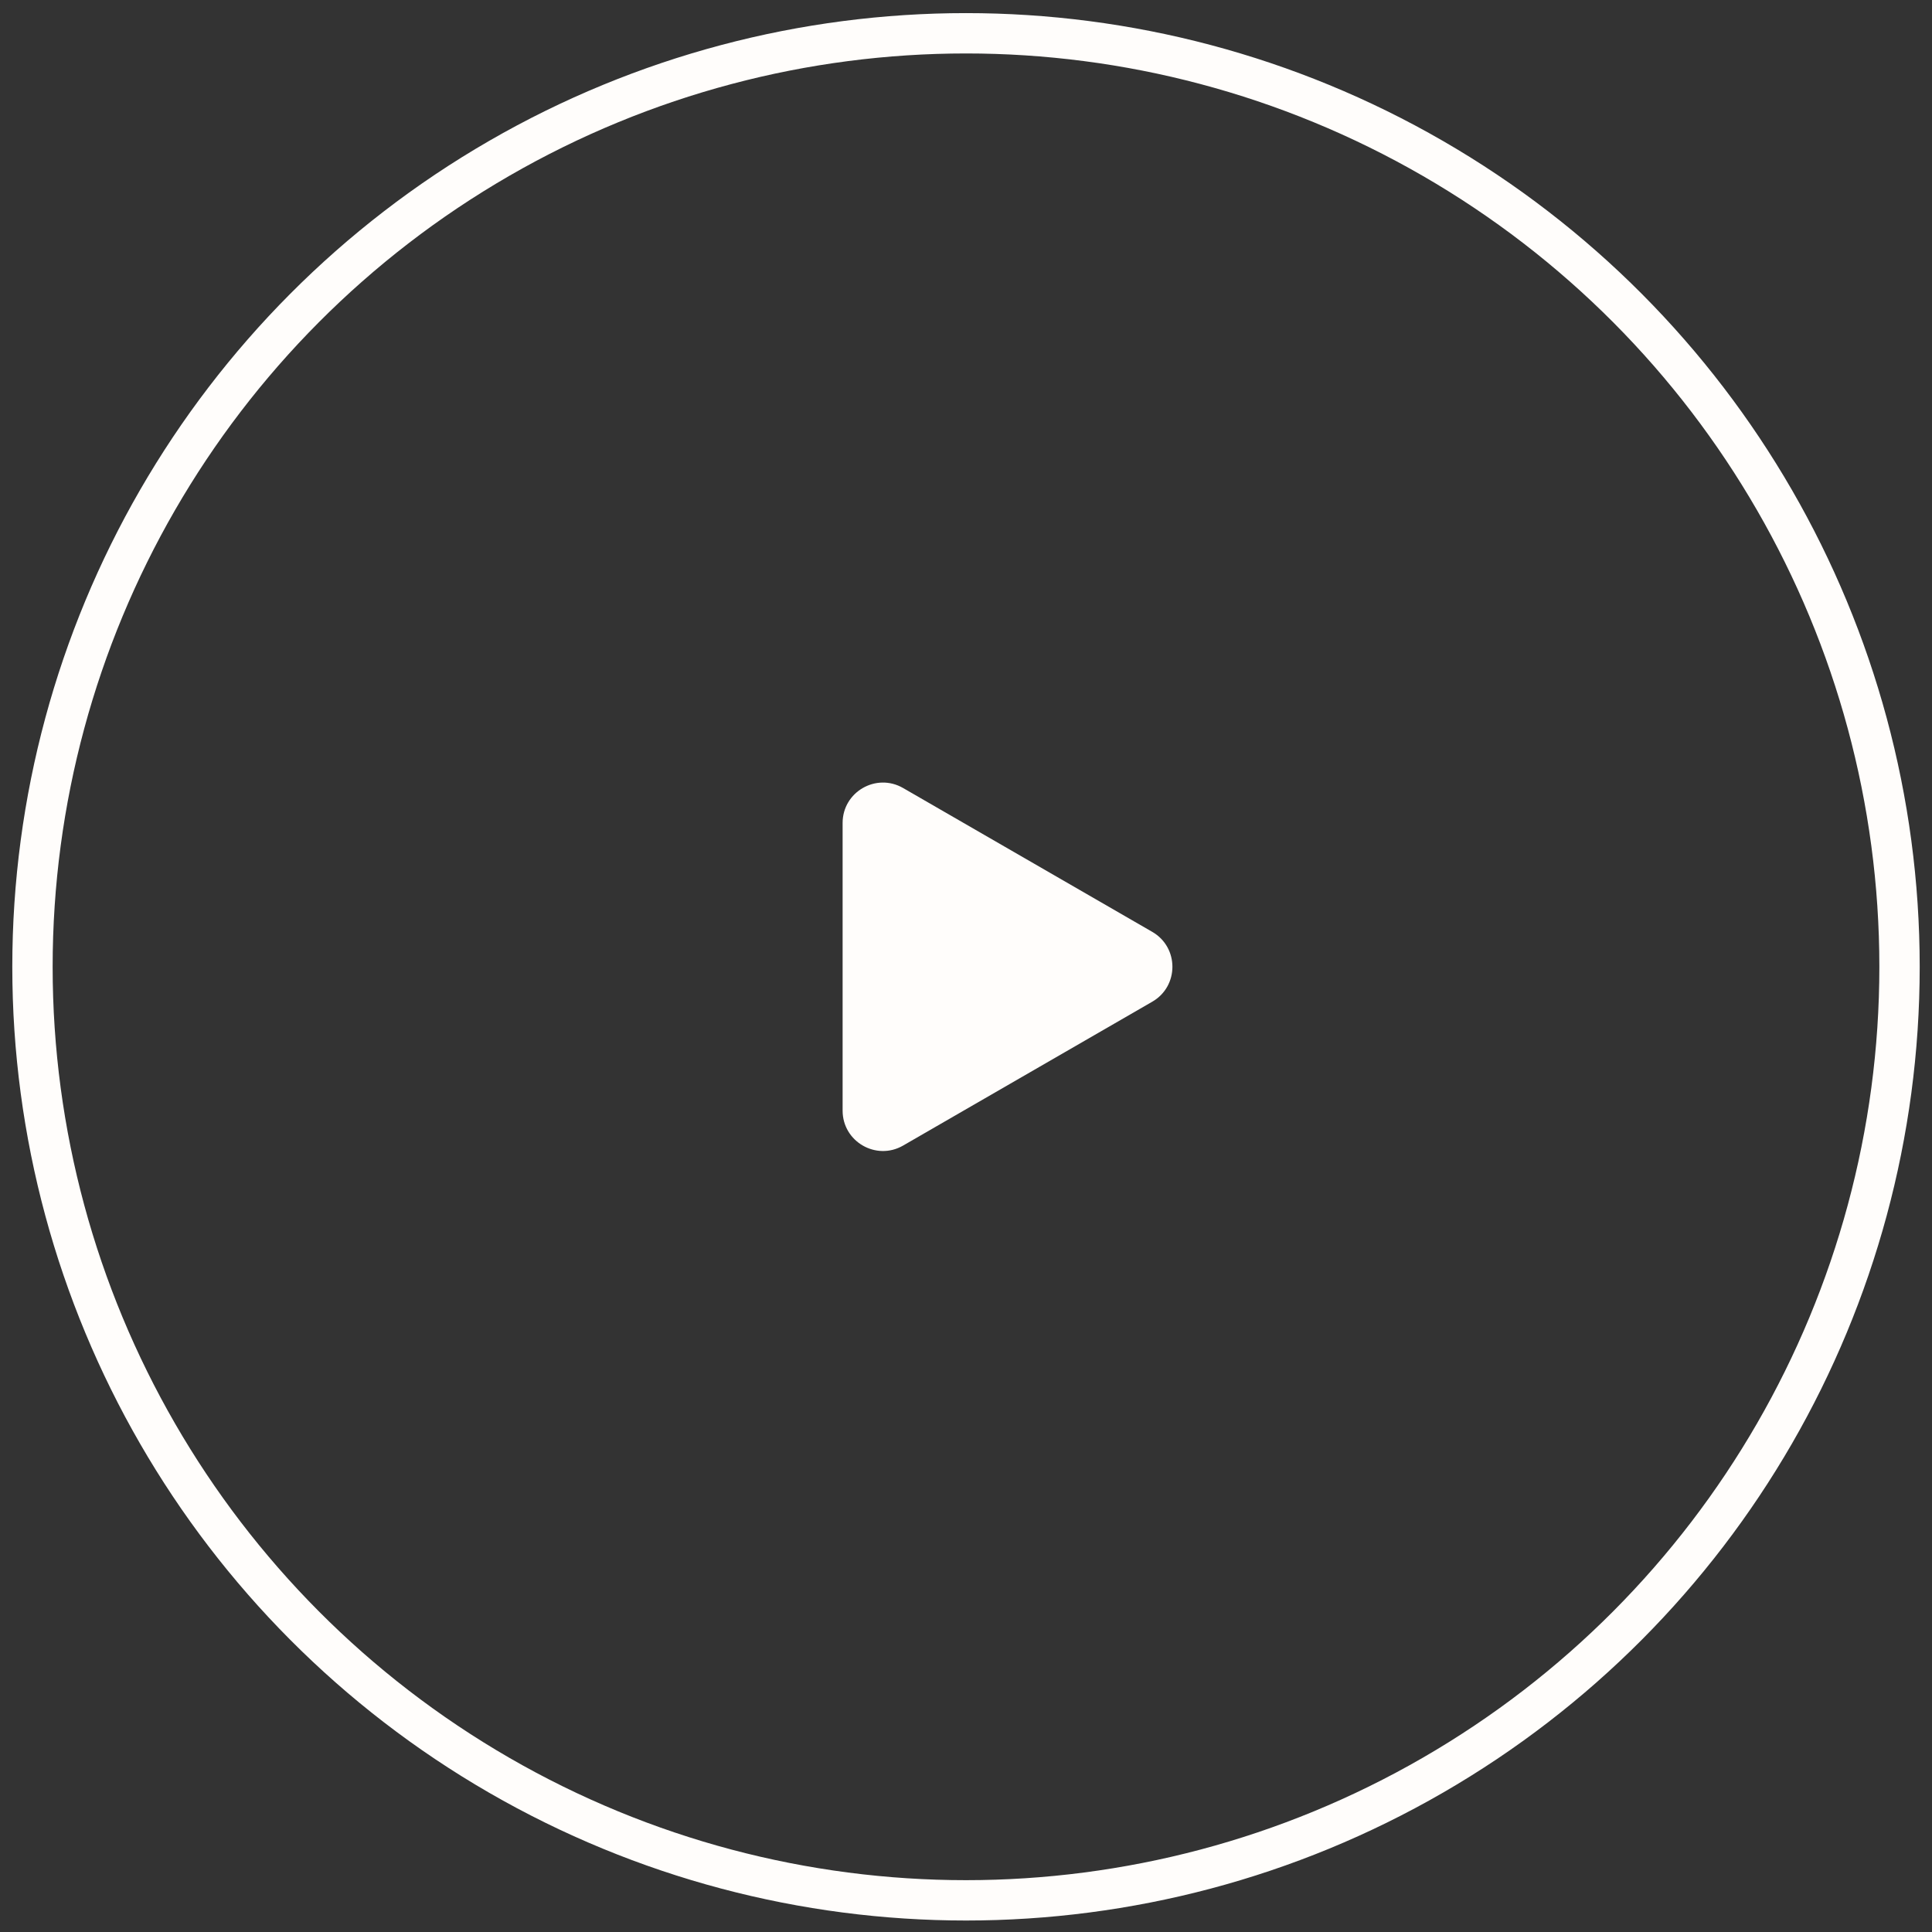
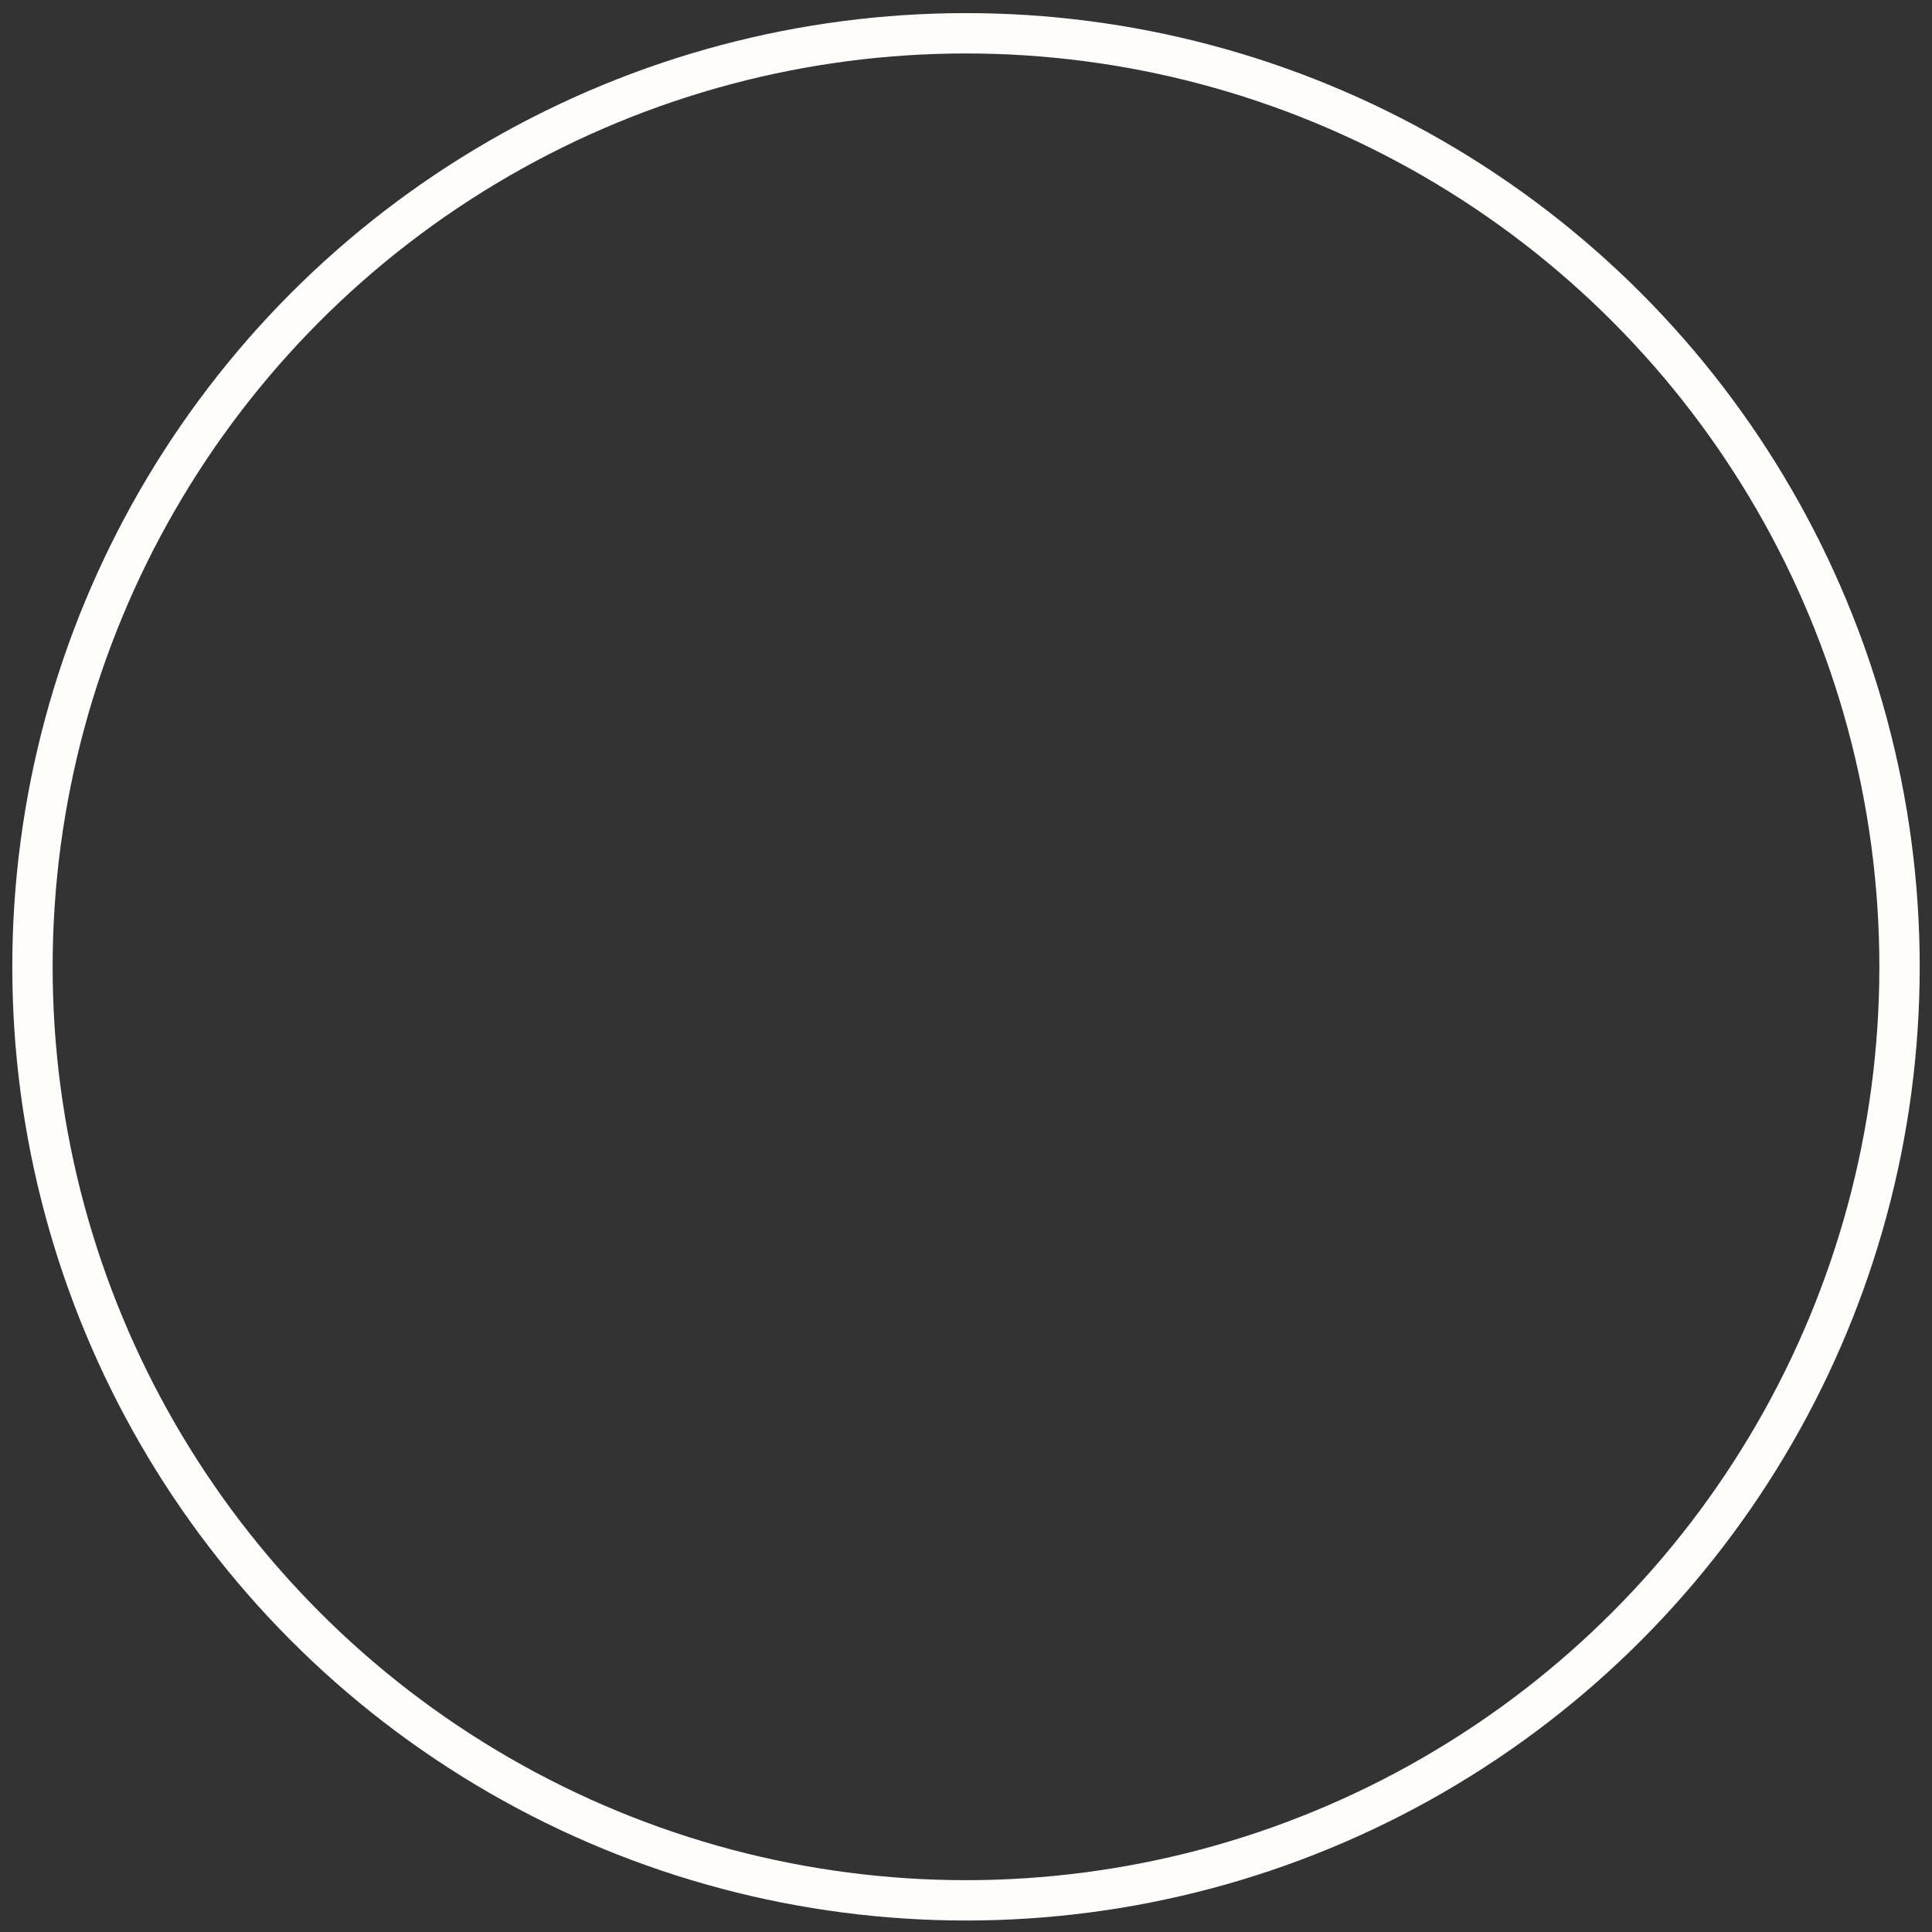
<svg xmlns="http://www.w3.org/2000/svg" width="119" height="119" viewBox="0 0 119 119" fill="none">
  <rect x="0" y="0" width="119" height="119" fill="#333333" stroke="none" />
  <circle cx="59.5" cy="59.55" r="57.5" stroke="#FFFDFB" stroke-width="2.485" stroke-miterlimit="10" />
-   <path d="M70.972 57.397C72.628 58.353 72.628 60.744 70.972 61.7L55.627 70.56C53.971 71.516 51.9 70.32 51.9 68.408L51.9 50.689C51.9 48.777 53.971 47.581 55.627 48.538L70.972 57.397Z" fill="#FFFDFB" />
</svg>